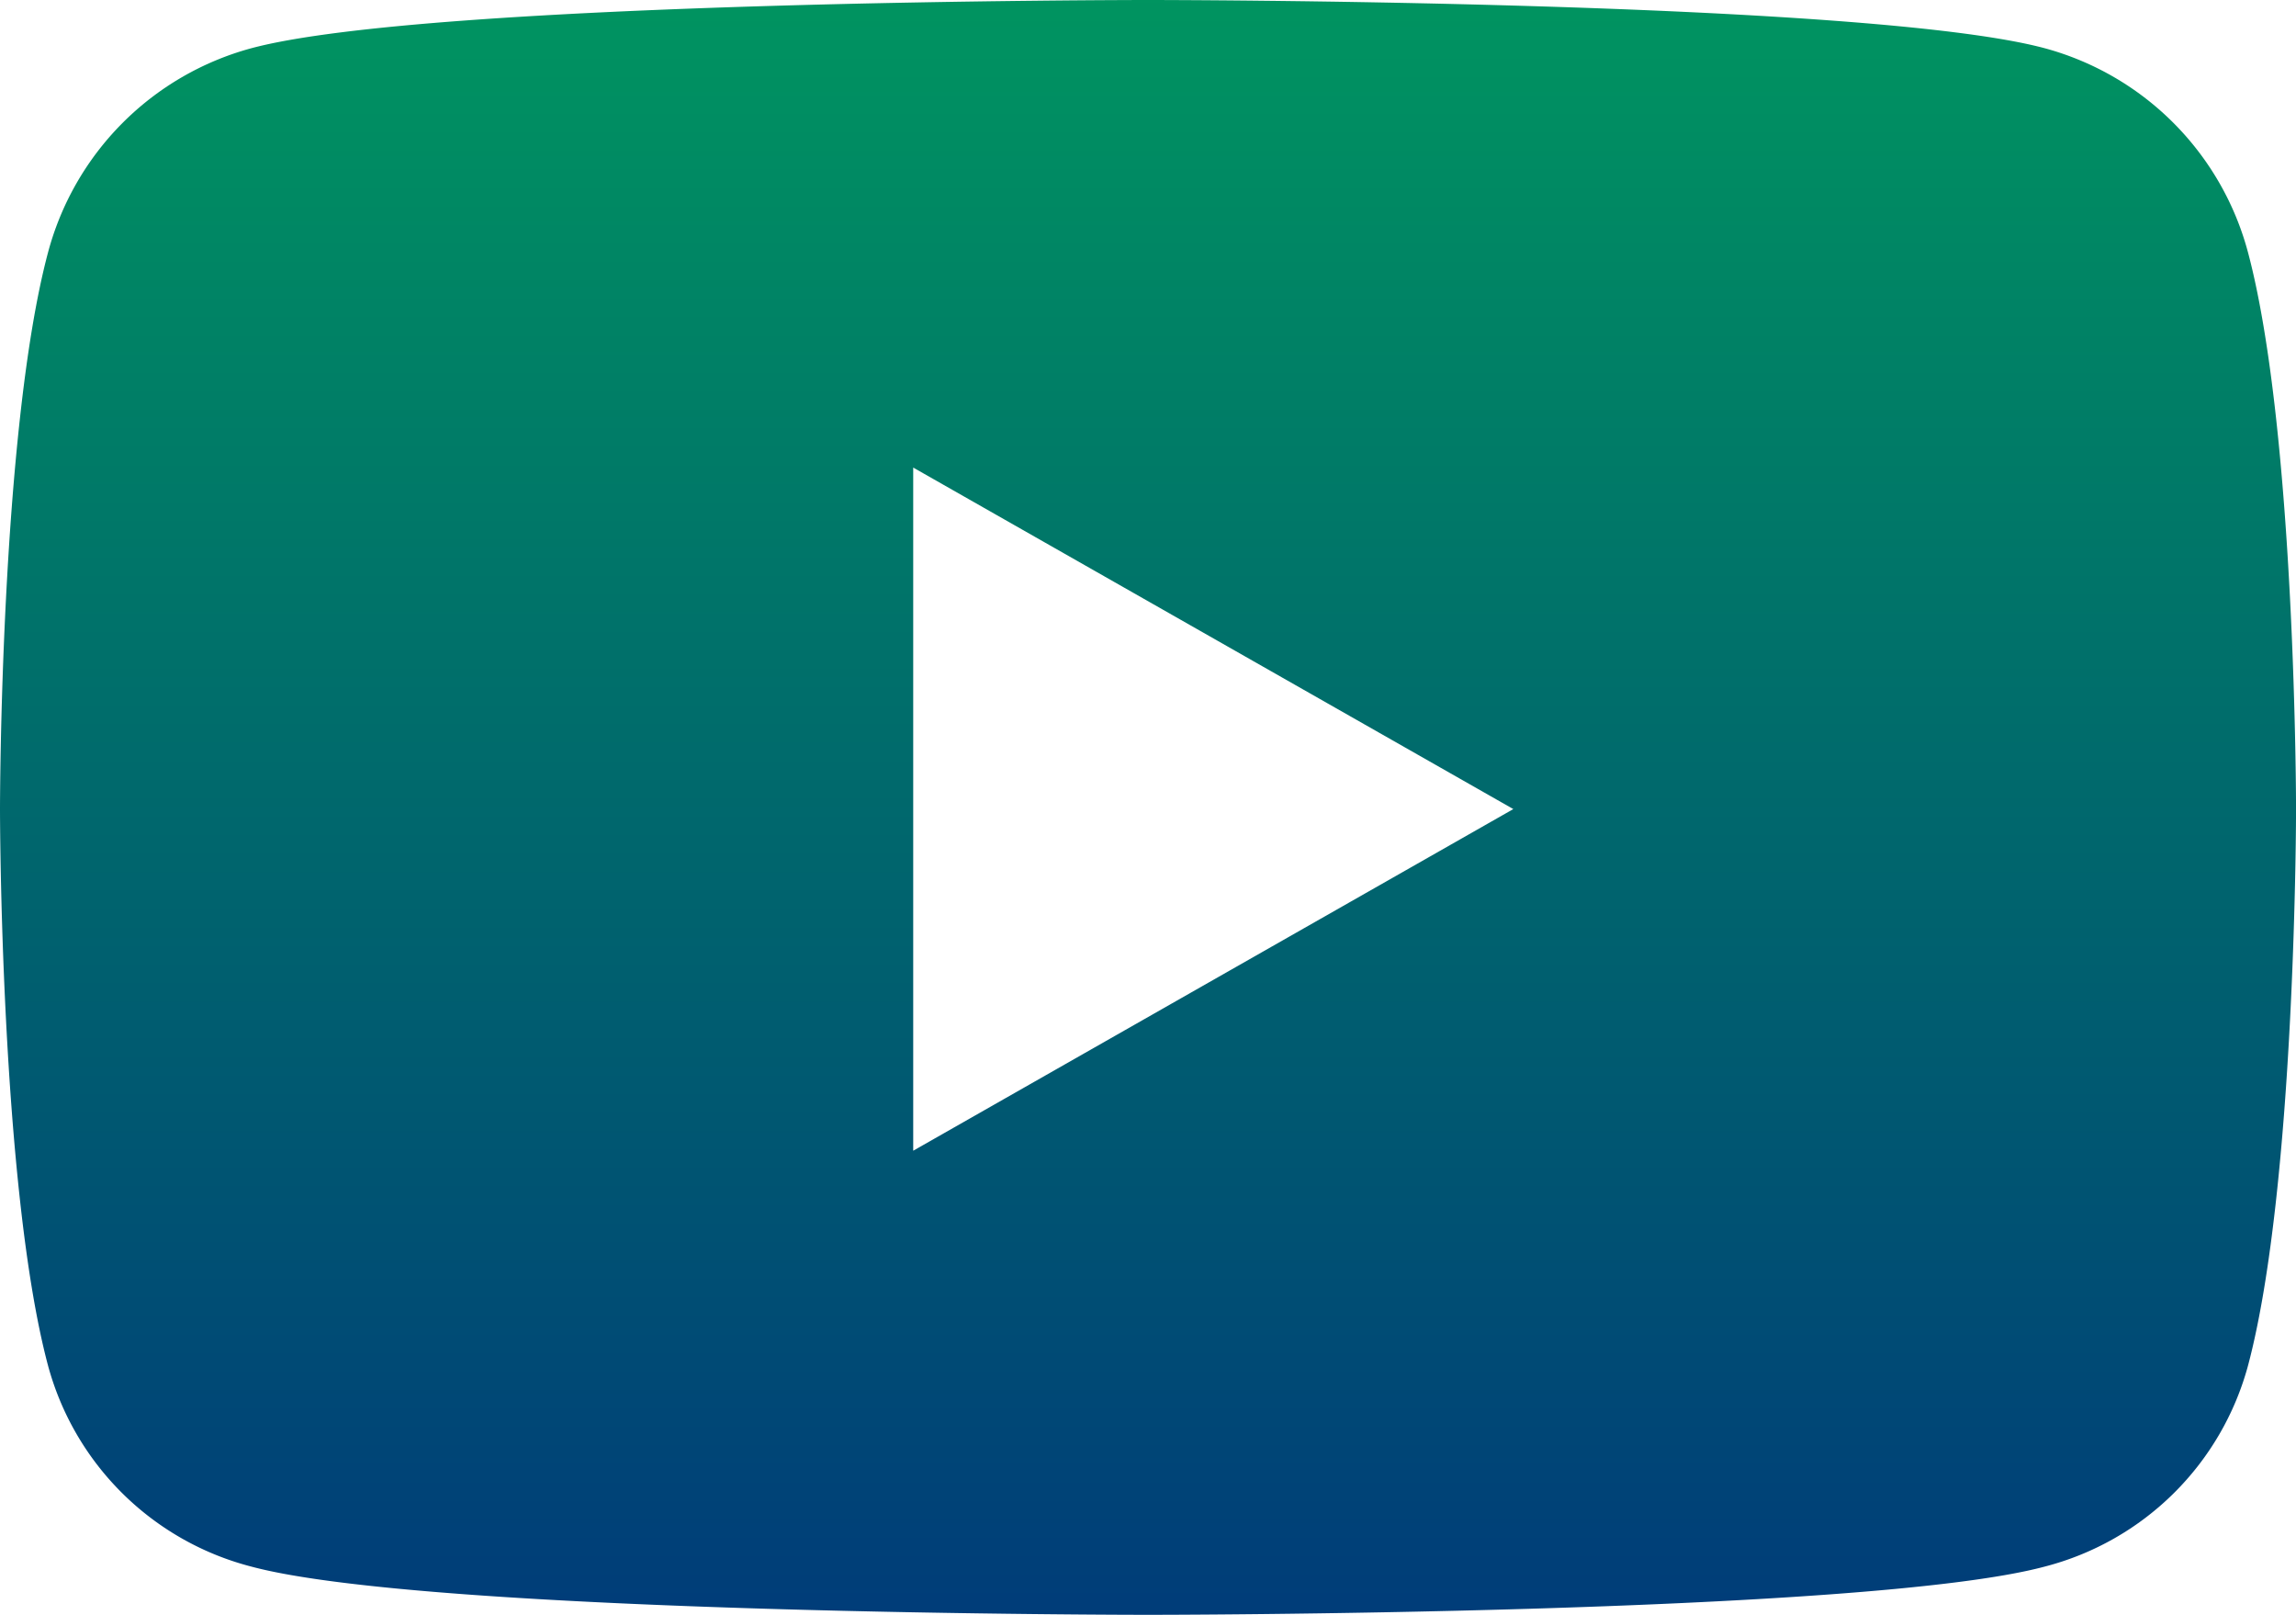
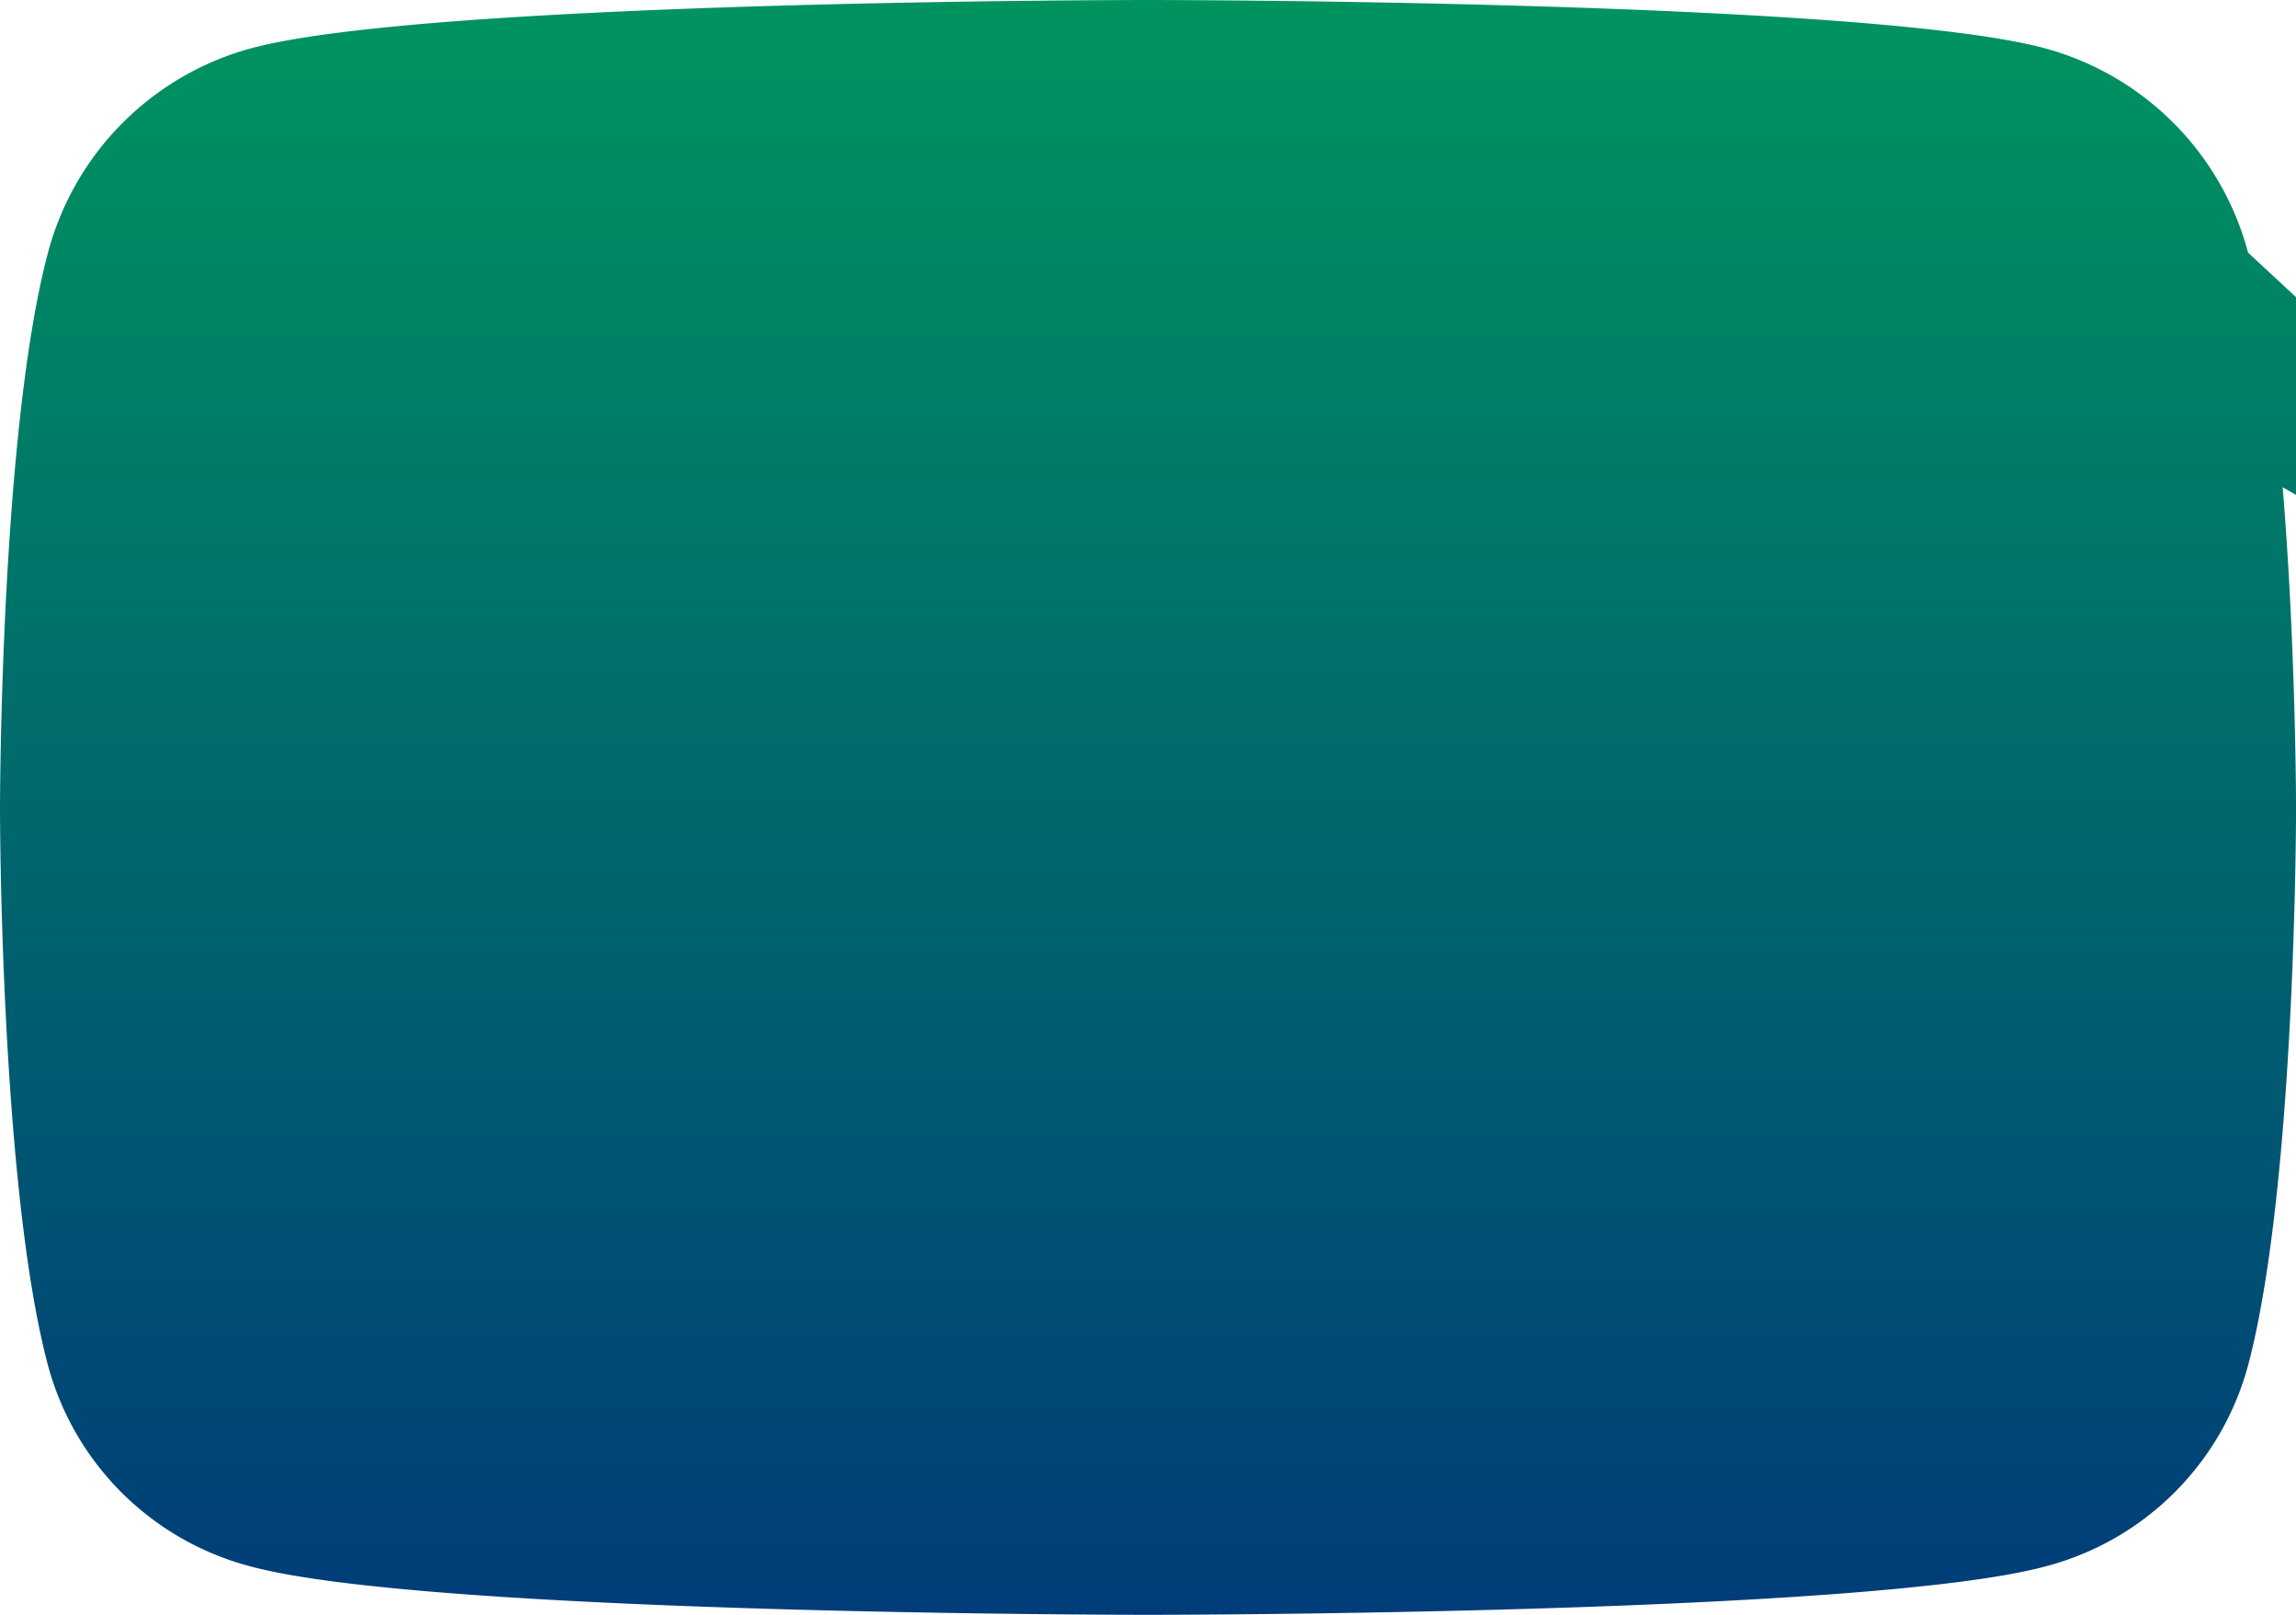
<svg xmlns="http://www.w3.org/2000/svg" width="48.333" height="33.984" viewBox="0 0 48.333 33.984">
  <defs>
    <linearGradient id="linear-gradient" x1="0.5" x2="0.5" y2="1" gradientUnits="objectBoundingBox">
      <stop offset="0" stop-color="#009460" />
      <stop offset="1" stop-color="#003c79" />
    </linearGradient>
  </defs>
-   <path id="youtube_1_" data-name="youtube (1)" d="M62.257,69.317a6.073,6.073,0,0,0-4.273-4.3C54.214,64,39.1,64,39.1,64s-15.114,0-18.884,1.017a6.073,6.073,0,0,0-4.273,4.3c-1.01,3.794-1.01,11.709-1.01,11.709s0,7.915,1.01,11.709a5.983,5.983,0,0,0,4.273,4.232C23.986,97.984,39.1,97.984,39.1,97.984s15.114,0,18.884-1.017a5.983,5.983,0,0,0,4.273-4.232c1.01-3.794,1.01-11.709,1.01-11.709S63.266,73.111,62.257,69.317Zm-28.1,18.9V73.84l12.633,7.187Z" transform="translate(-14.933 -64)" fill="url(#linear-gradient)" />
+   <path id="youtube_1_" data-name="youtube (1)" d="M62.257,69.317a6.073,6.073,0,0,0-4.273-4.3C54.214,64,39.1,64,39.1,64s-15.114,0-18.884,1.017a6.073,6.073,0,0,0-4.273,4.3c-1.01,3.794-1.01,11.709-1.01,11.709s0,7.915,1.01,11.709a5.983,5.983,0,0,0,4.273,4.232C23.986,97.984,39.1,97.984,39.1,97.984s15.114,0,18.884-1.017a5.983,5.983,0,0,0,4.273-4.232c1.01-3.794,1.01-11.709,1.01-11.709S63.266,73.111,62.257,69.317ZV73.84l12.633,7.187Z" transform="translate(-14.933 -64)" fill="url(#linear-gradient)" />
</svg>